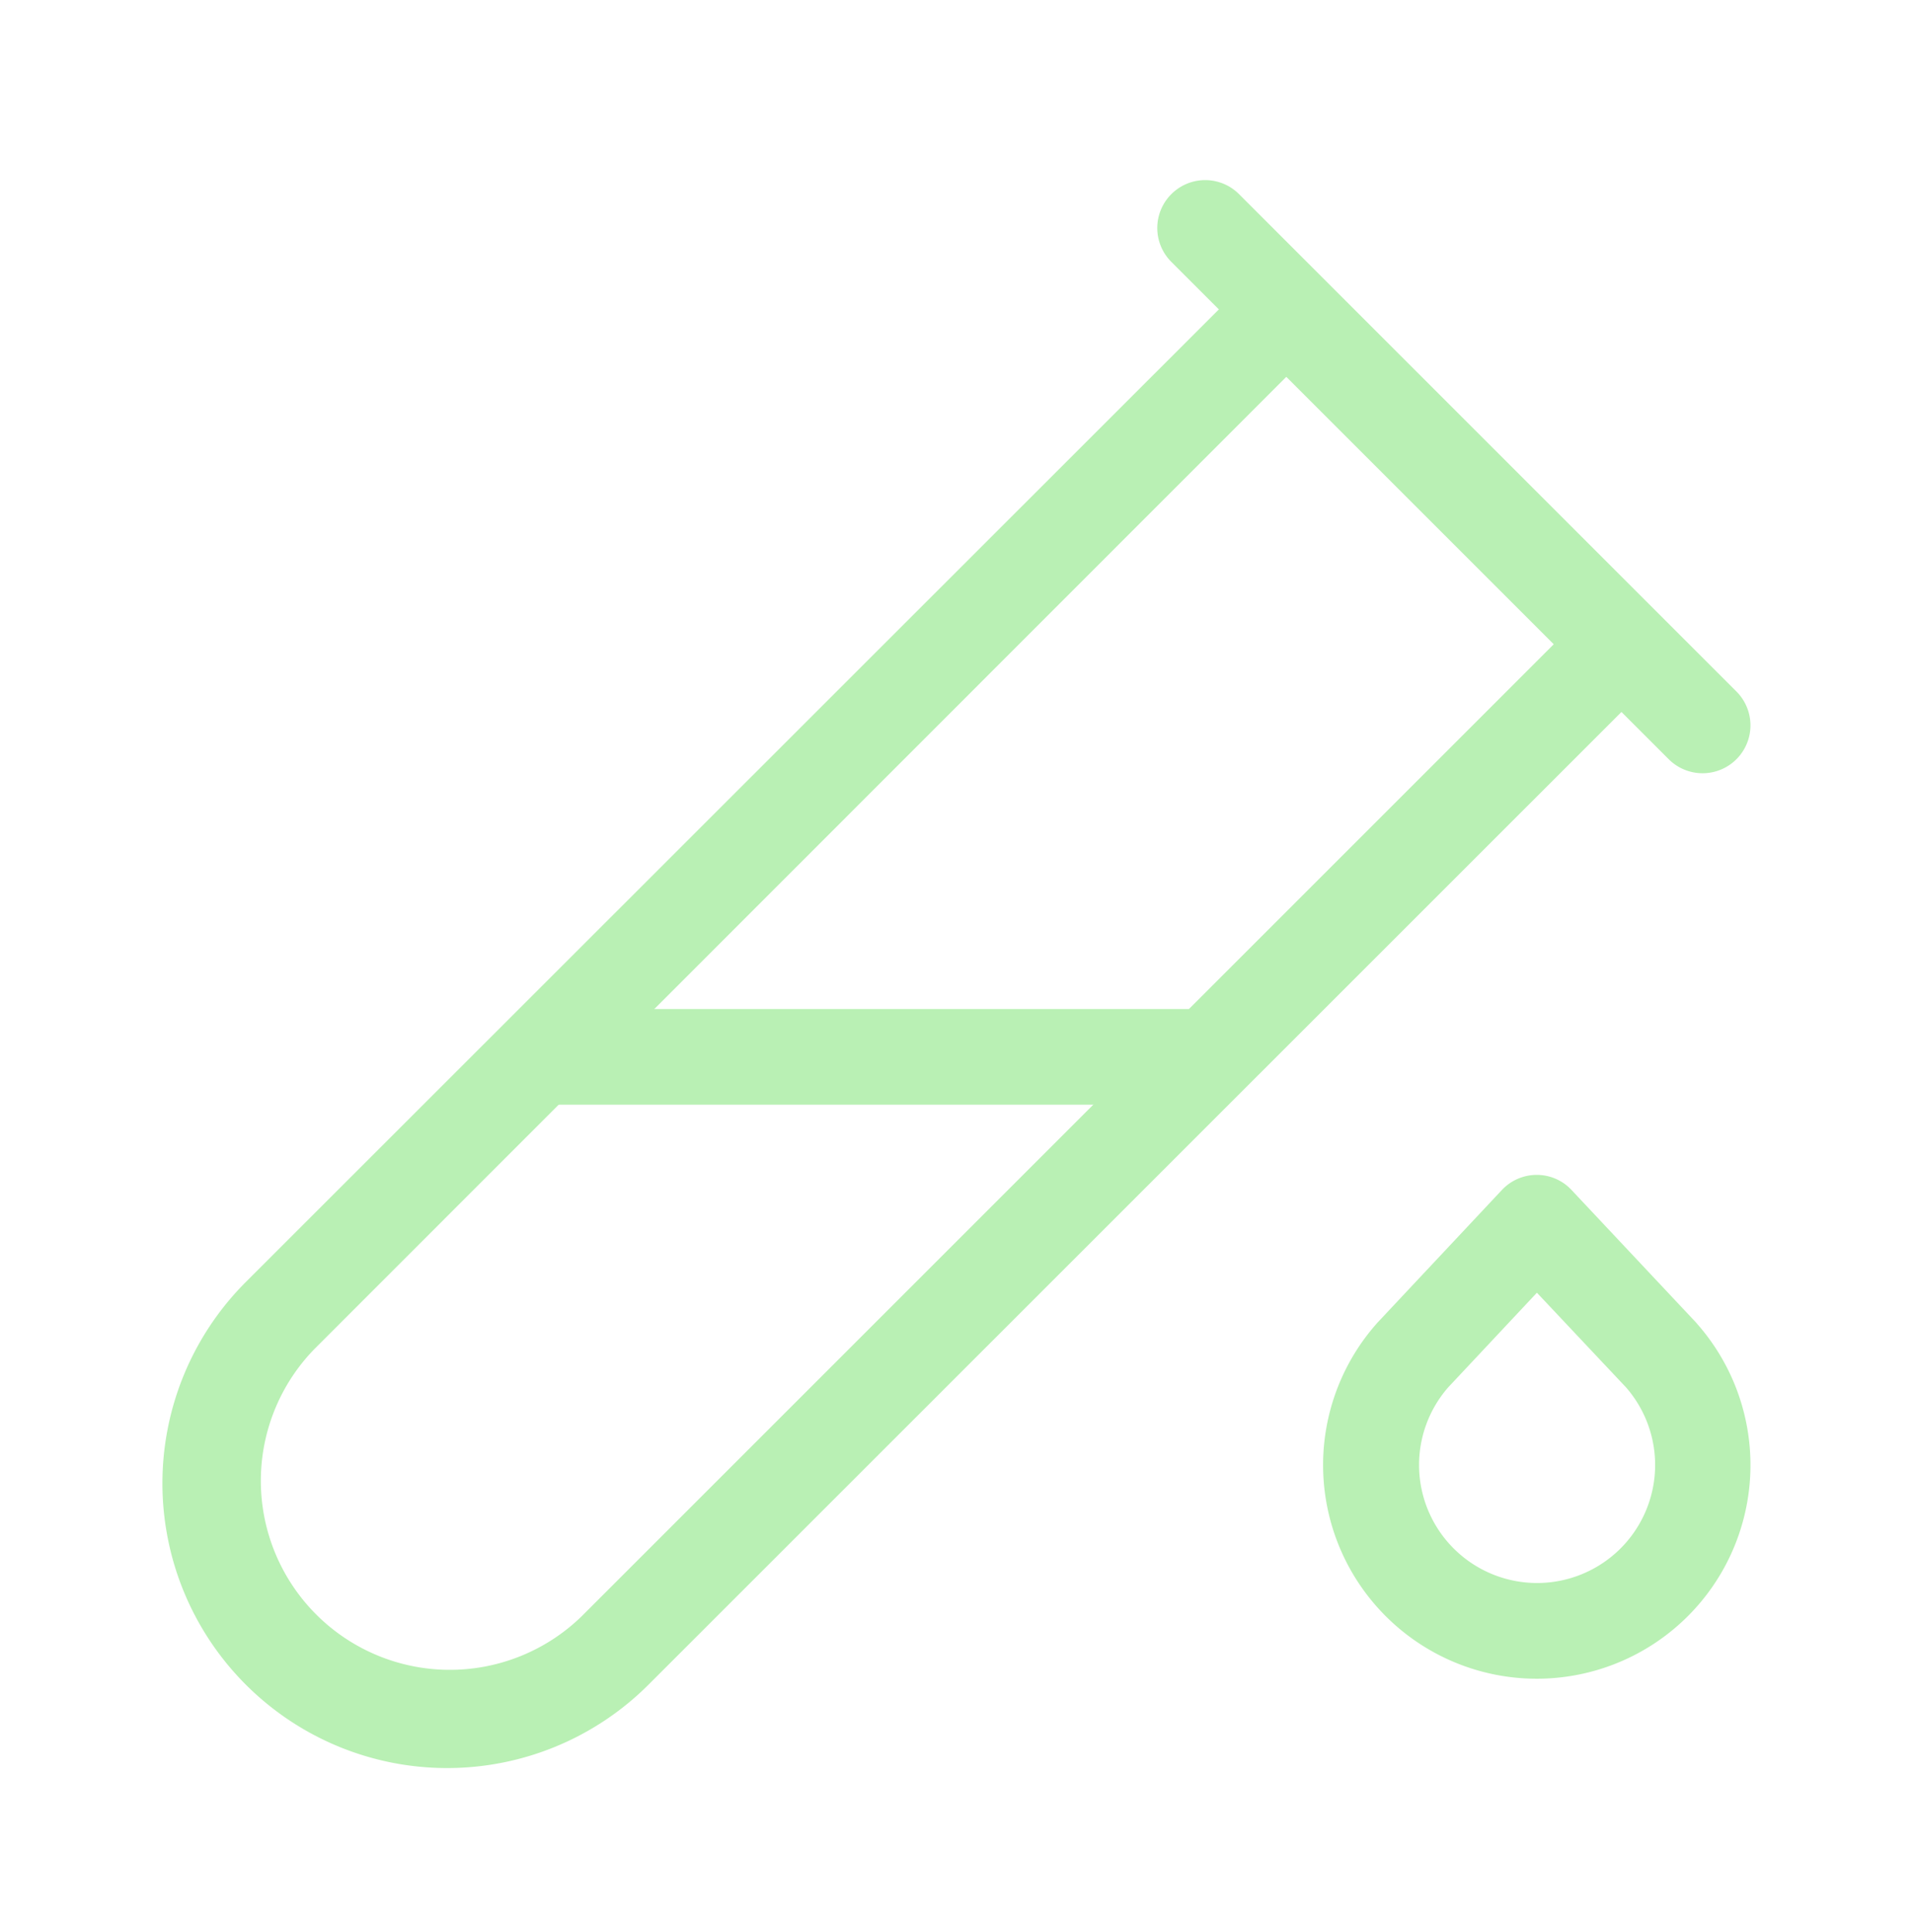
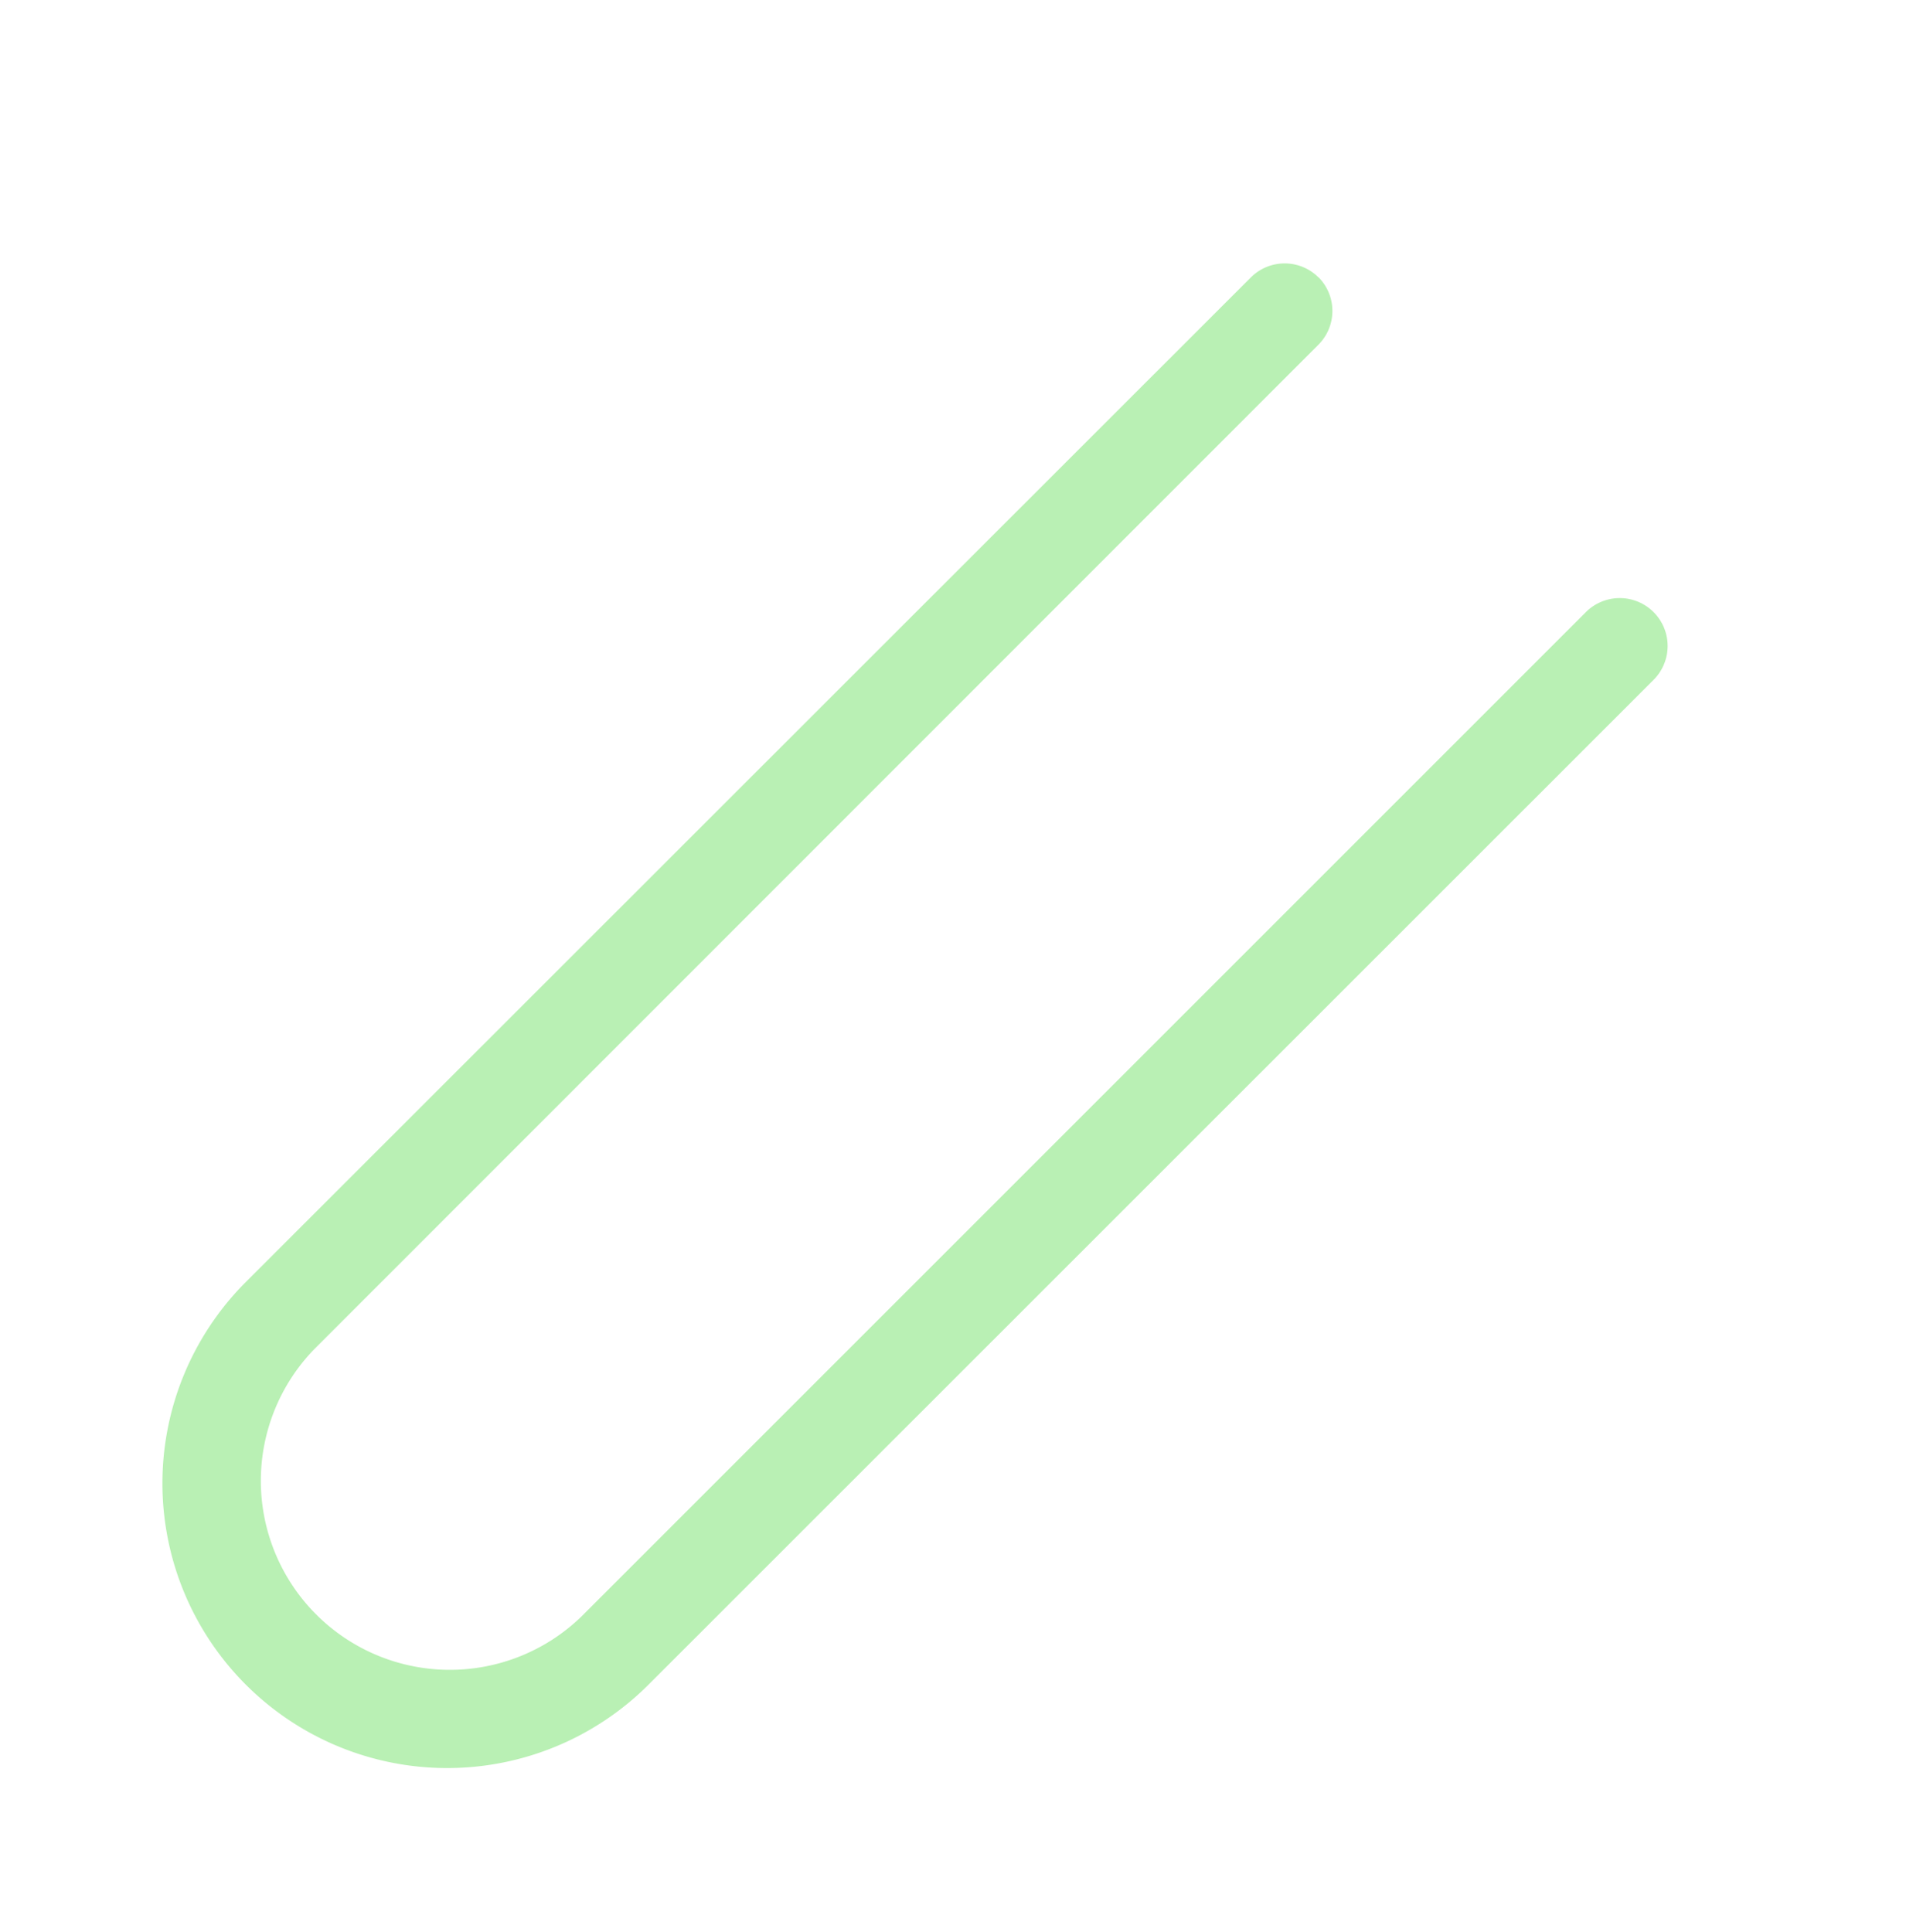
<svg xmlns="http://www.w3.org/2000/svg" viewBox="0 0 100 101" fill="none">
  <path fill="#B9F0B4" d="M68.92 14.49a2.5 2.5 0 0 1 0 3.53L16.4 70.56a9.88 9.88 0 0 0 13.97 13.97L82.9 32a2.5 2.5 0 1 1 3.54 3.54L33.9 88.07a14.88 14.88 0 1 1-21.05-21.05L65.39 14.5a2.5 2.5 0 0 1 3.53 0Z" clip-rule="evenodd" fill-rule="evenodd" />
-   <path fill="#B9F0B4" d="M25.83 55.25a2.5 2.5 0 0 1 2.5-2.5H63a2.5 2.5 0 0 1 0 5H28.33a2.5 2.5 0 0 1-2.5-2.5ZM80.33 61.42c.7 0 1.36.29 1.83.8l6.5 6.92.05.06a11.17 11.17 0 1 1-16.7-.06l6.5-6.93a2.5 2.5 0 0 1 1.82-.79ZM75.7 72.53a6.17 6.17 0 1 0 9.3 0l-4.66-4.95-4.64 4.95ZM61.23 10.15a2.5 2.5 0 0 1 3.54 0l26 26a2.5 2.5 0 0 1-3.54 3.54l-26-26a2.5 2.5 0 0 1 0-3.54Z" clip-rule="evenodd" fill-rule="evenodd" />
</svg>